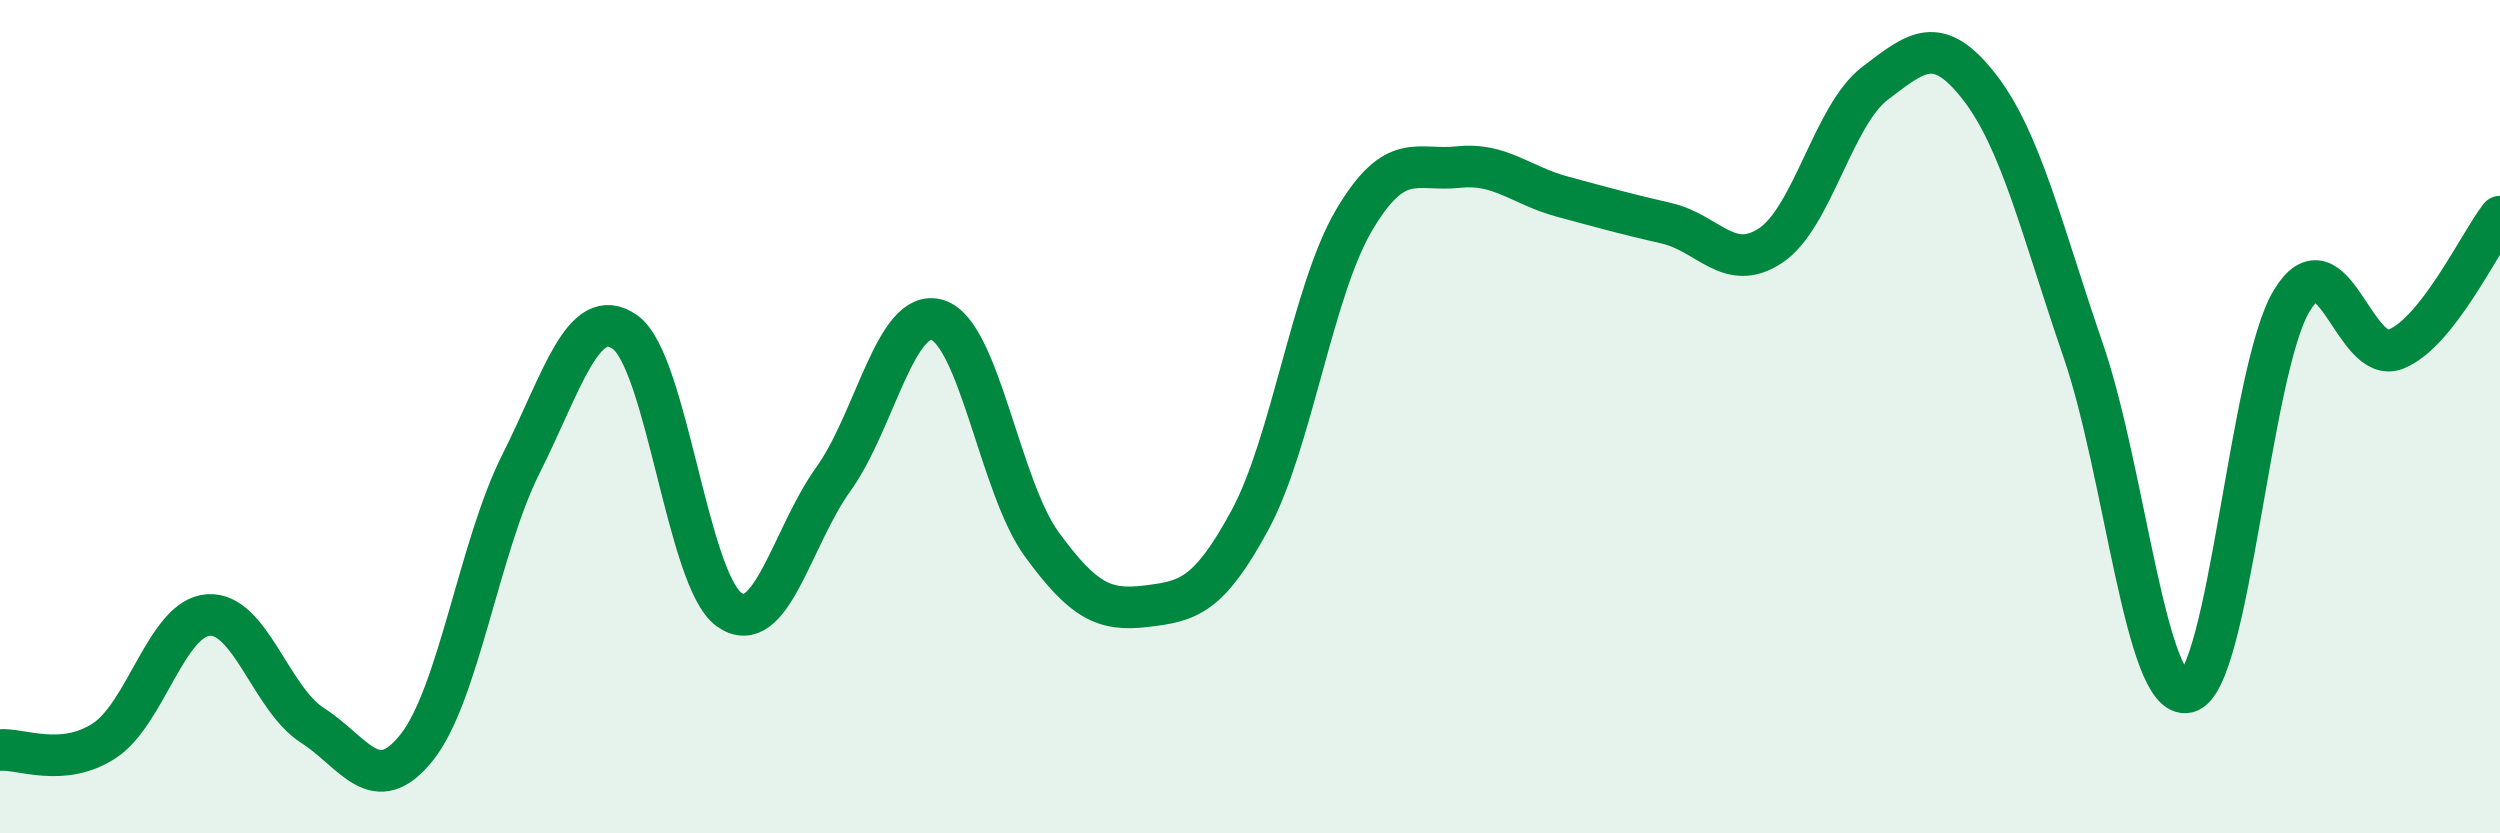
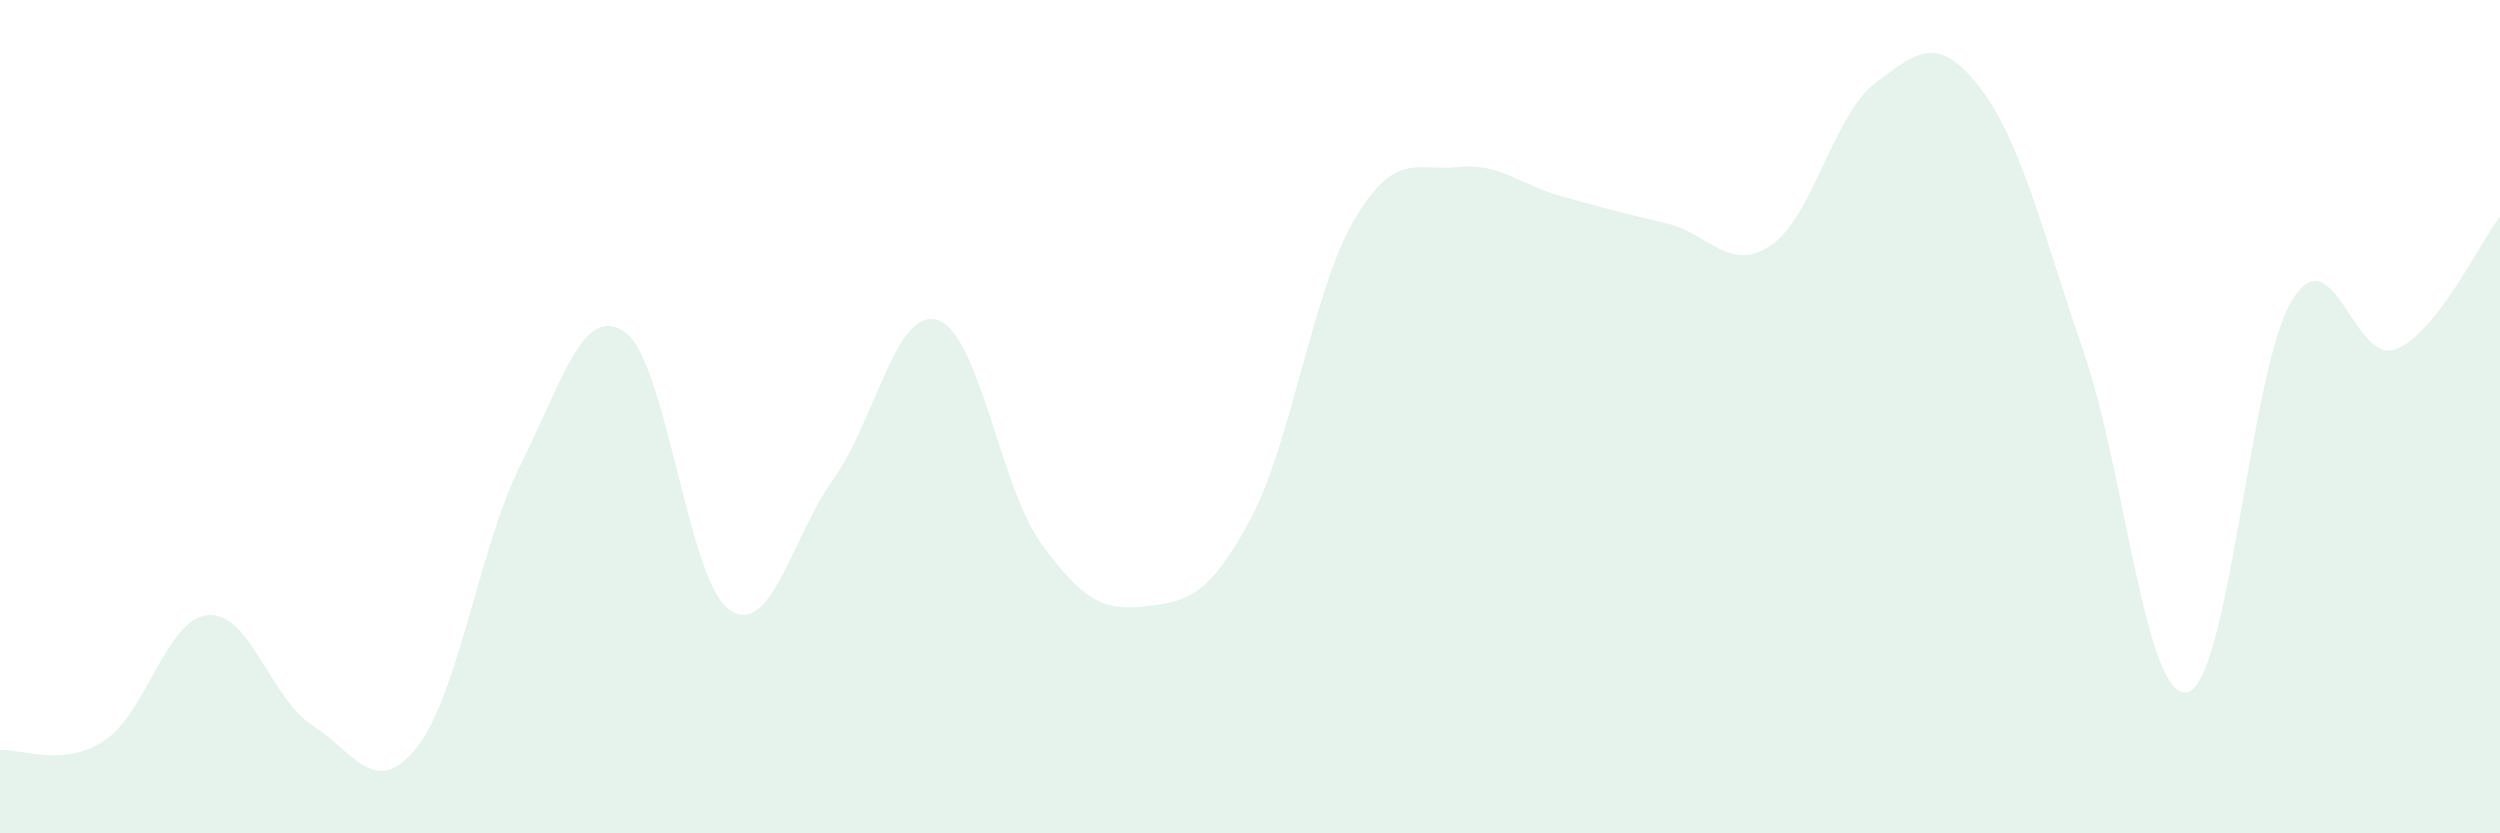
<svg xmlns="http://www.w3.org/2000/svg" width="60" height="20" viewBox="0 0 60 20">
  <path d="M 0,18 C 0.5,17.96 1.5,18.43 2.5,17.78 C 3.5,17.13 4,14.83 5,14.76 C 6,14.69 6.5,16.77 7.5,17.41 C 8.5,18.05 9,19.19 10,17.94 C 11,16.69 11.5,13.13 12.5,11.14 C 13.5,9.15 14,7.27 15,7.97 C 16,8.67 16.5,13.92 17.5,14.63 C 18.5,15.34 19,12.89 20,11.5 C 21,10.11 21.5,7.37 22.5,7.68 C 23.5,7.99 24,11.69 25,13.06 C 26,14.43 26.5,14.67 27.5,14.55 C 28.5,14.43 29,14.33 30,12.48 C 31,10.63 31.5,6.97 32.5,5.28 C 33.5,3.59 34,4.12 35,4.01 C 36,3.9 36.5,4.45 37.5,4.72 C 38.5,4.99 39,5.13 40,5.36 C 41,5.59 41.5,6.56 42.5,5.89 C 43.5,5.22 44,2.76 45,2 C 46,1.24 46.5,0.8 47.5,2.08 C 48.5,3.36 49,5.51 50,8.42 C 51,11.33 51.5,16.85 52.5,16.61 C 53.5,16.37 54,8.87 55,7.22 C 56,5.57 56.5,8.78 57.5,8.38 C 58.5,7.98 59.5,5.84 60,5.2L60 20L0 20Z" fill="#008740" opacity="0.1" stroke-linecap="round" stroke-linejoin="round" />
-   <path d="M 0,18 C 0.5,17.96 1.5,18.43 2.5,17.78 C 3.5,17.13 4,14.83 5,14.76 C 6,14.69 6.5,16.77 7.5,17.41 C 8.5,18.05 9,19.19 10,17.94 C 11,16.69 11.5,13.13 12.5,11.14 C 13.5,9.15 14,7.27 15,7.97 C 16,8.67 16.5,13.92 17.5,14.63 C 18.5,15.34 19,12.89 20,11.5 C 21,10.11 21.5,7.37 22.5,7.68 C 23.5,7.99 24,11.69 25,13.06 C 26,14.43 26.5,14.67 27.5,14.55 C 28.5,14.43 29,14.33 30,12.48 C 31,10.63 31.5,6.97 32.5,5.28 C 33.5,3.59 34,4.12 35,4.01 C 36,3.9 36.5,4.45 37.5,4.72 C 38.5,4.99 39,5.13 40,5.36 C 41,5.59 41.5,6.56 42.5,5.89 C 43.5,5.22 44,2.76 45,2 C 46,1.24 46.5,0.8 47.5,2.08 C 48.5,3.36 49,5.51 50,8.42 C 51,11.33 51.5,16.85 52.5,16.61 C 53.5,16.37 54,8.87 55,7.22 C 56,5.57 56.5,8.78 57.5,8.38 C 58.5,7.98 59.5,5.84 60,5.2" stroke="#008740" stroke-width="1" fill="none" stroke-linecap="round" stroke-linejoin="round" />
</svg>